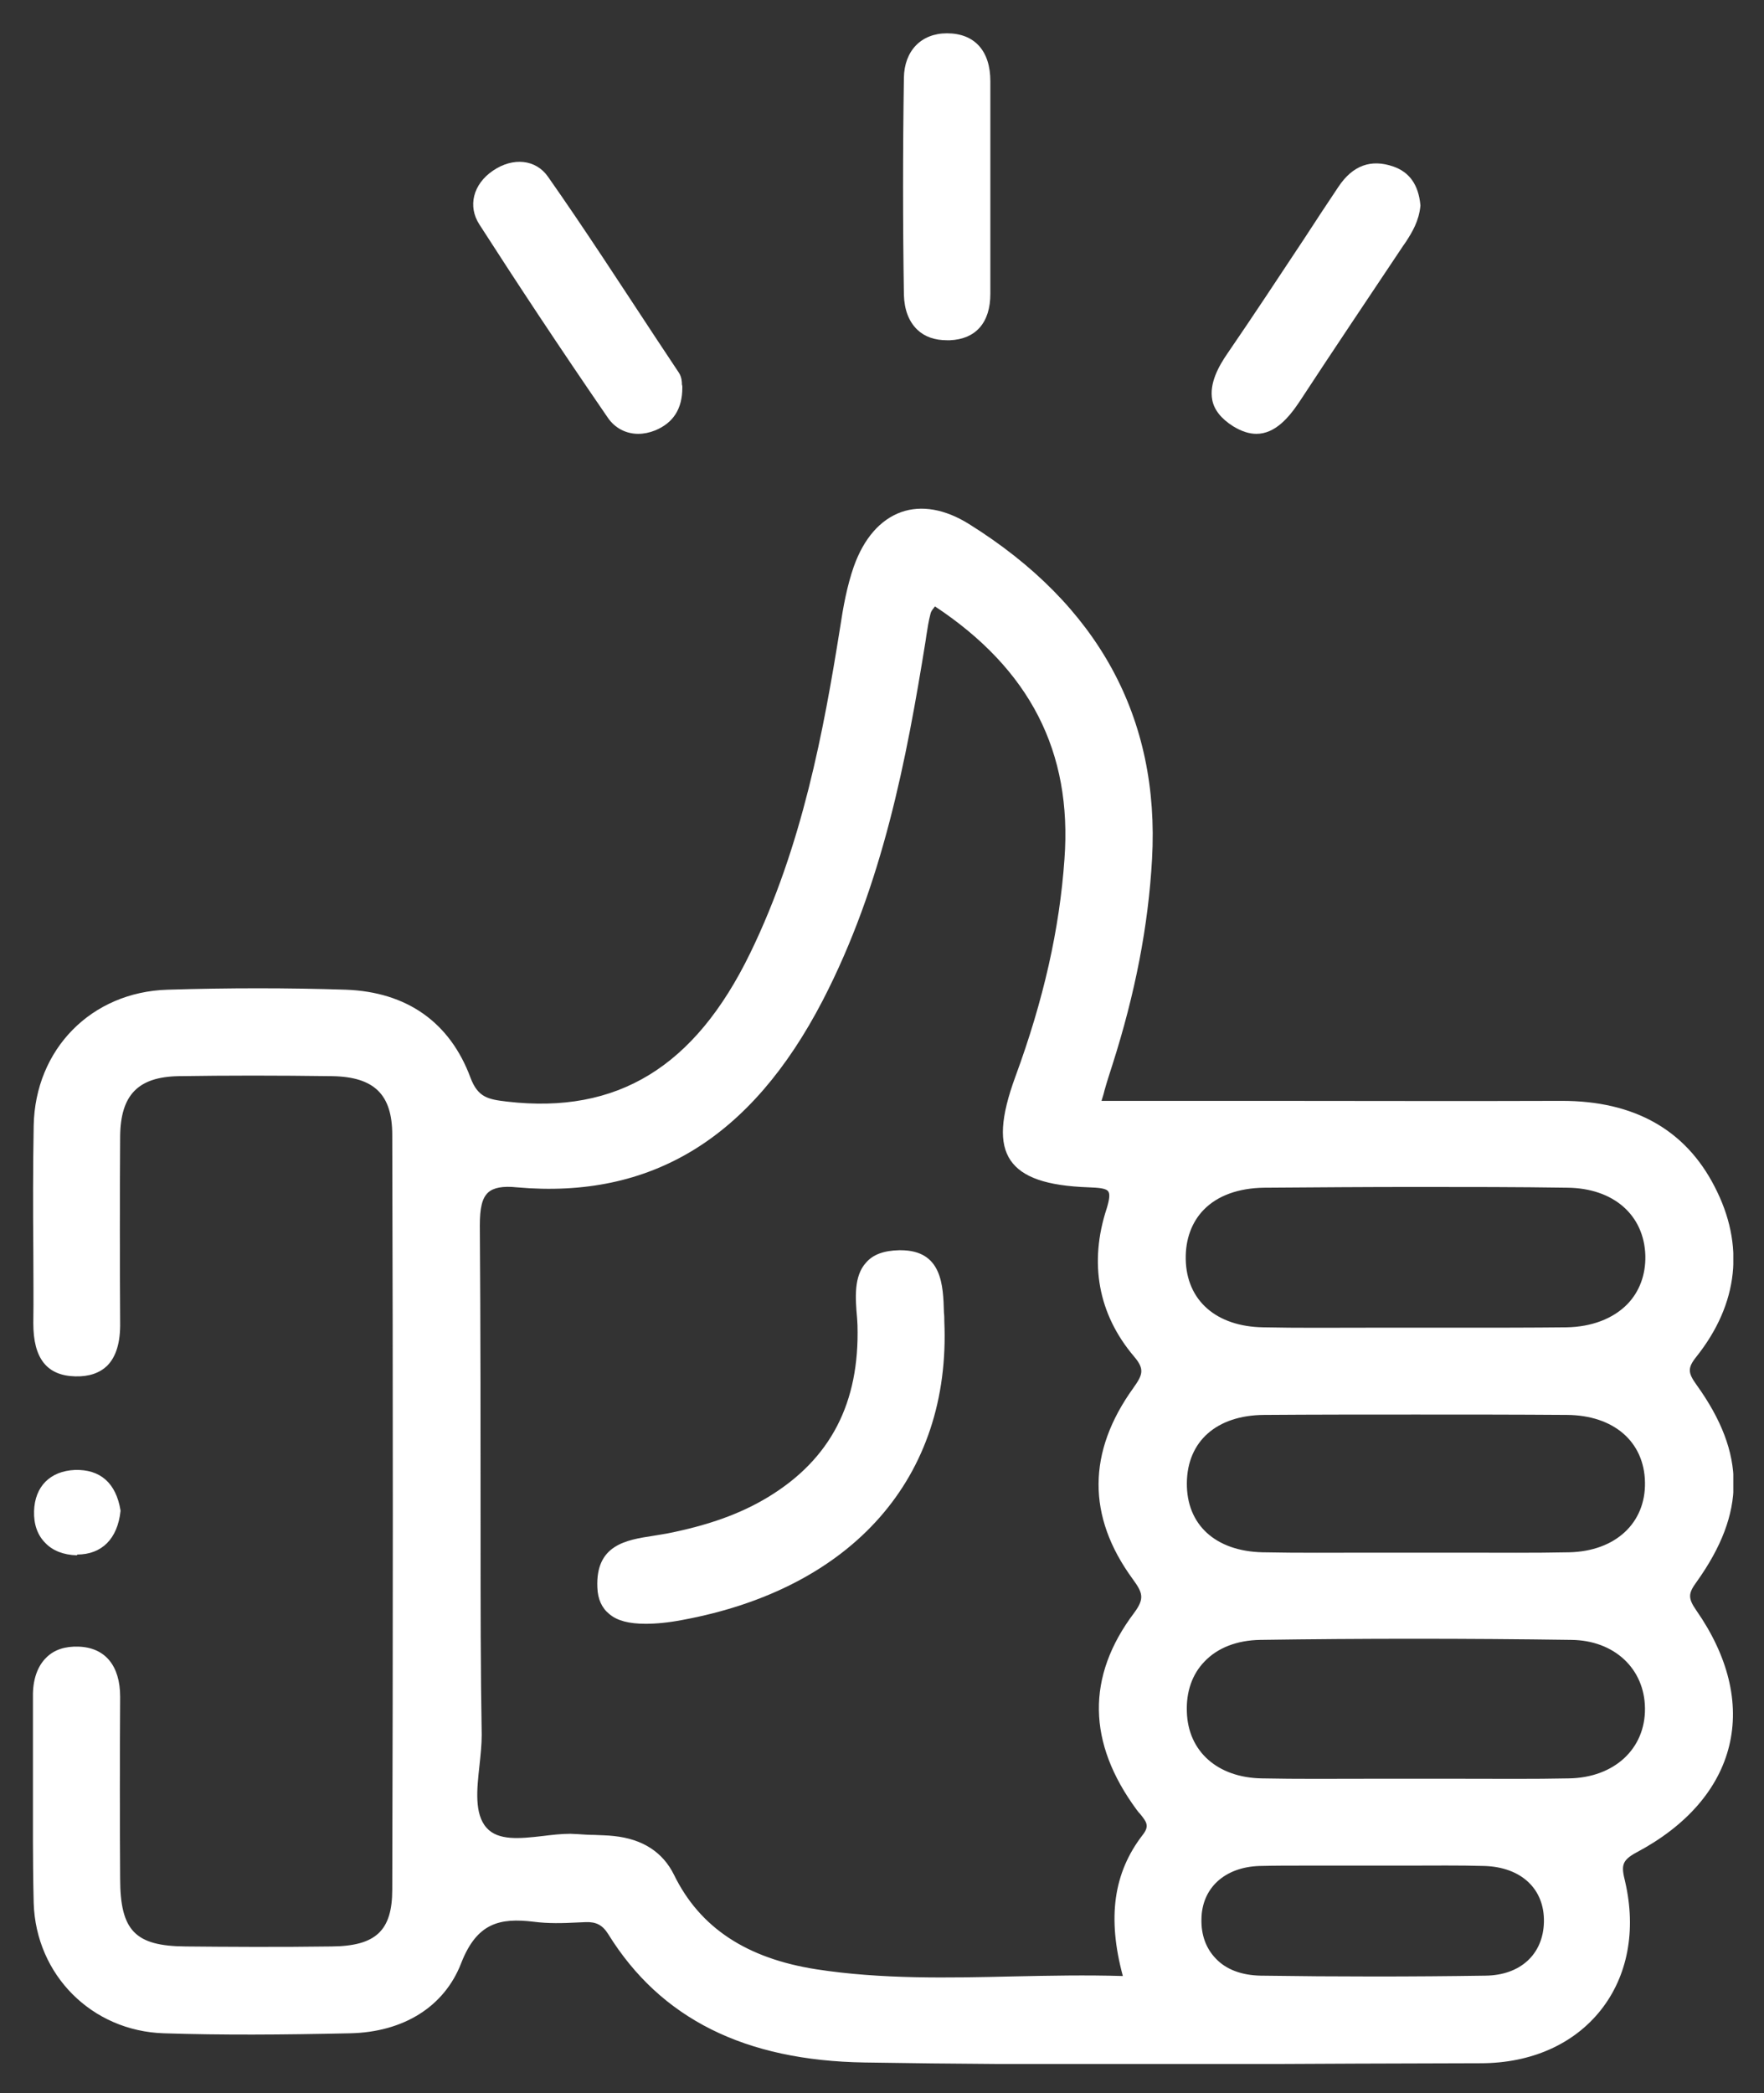
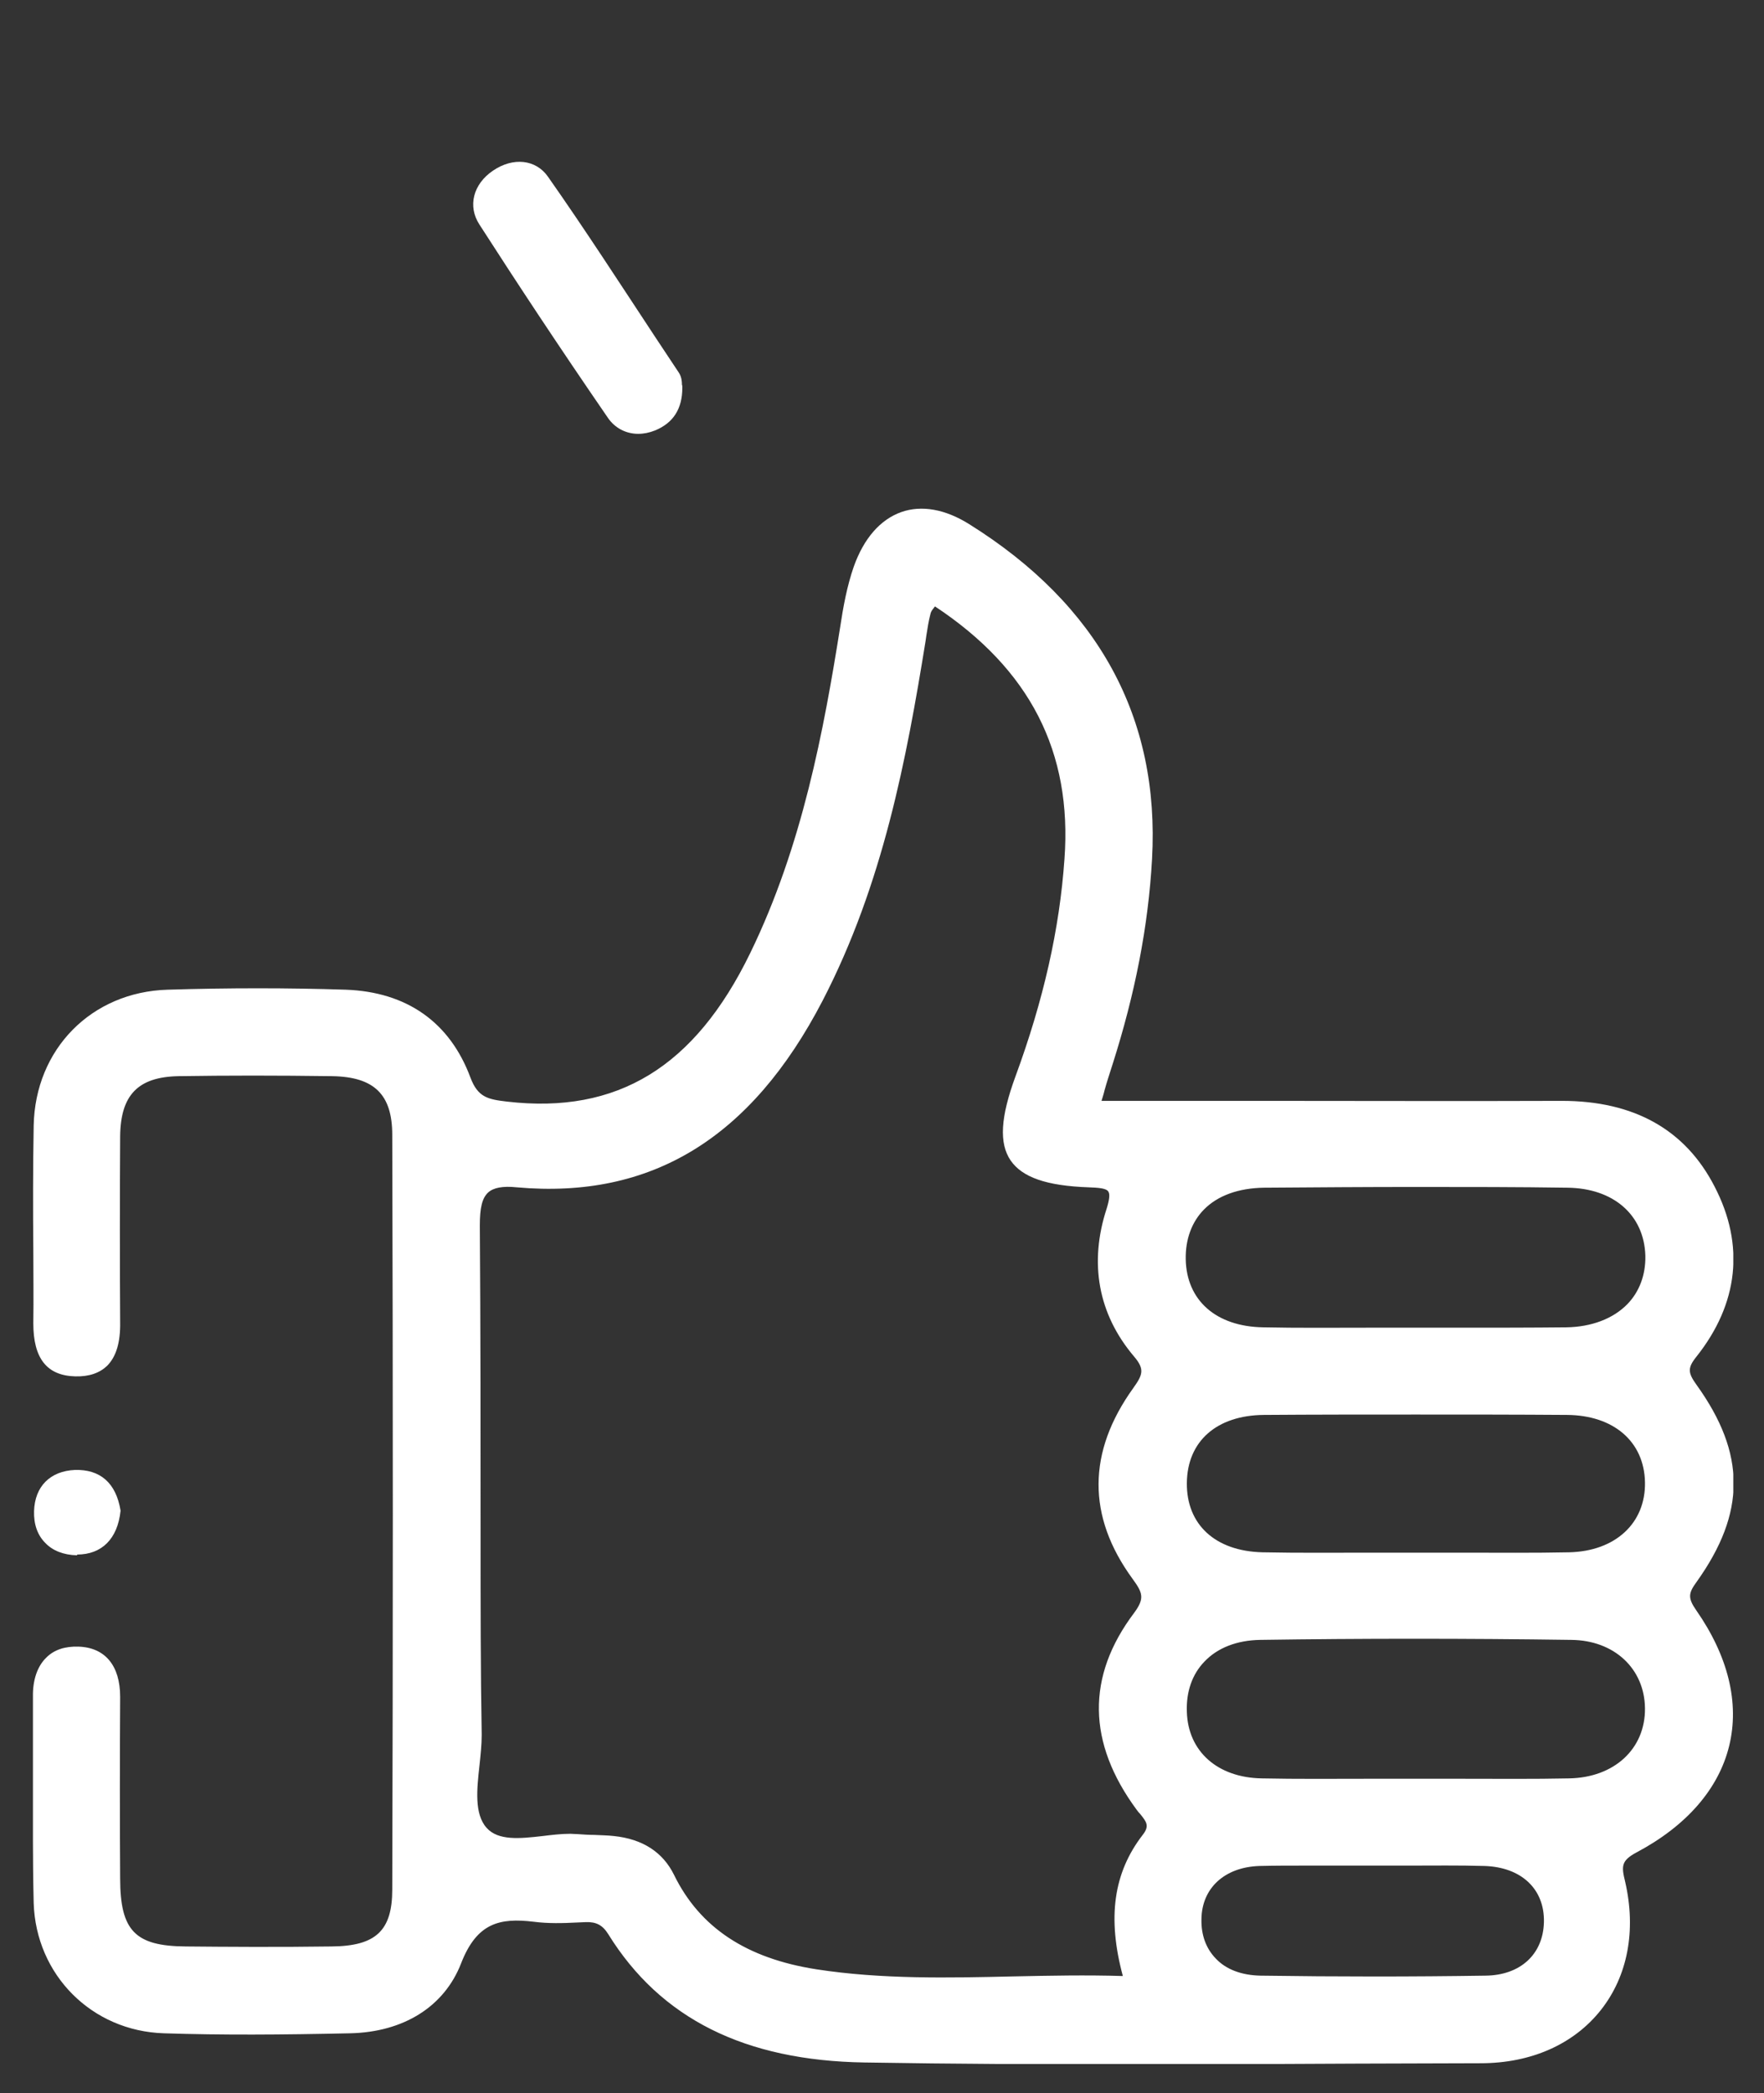
<svg xmlns="http://www.w3.org/2000/svg" xmlns:xlink="http://www.w3.org/1999/xlink" version="1.1" id="Calque_1" x="0px" y="0px" width="471.3px" height="559.2px" viewBox="0 0 471.3 559.2" style="enable-background:new 0 0 471.3 559.2;" xml:space="preserve">
  <rect x="0" y="0" width="471.3" height="559.2" fill="#333333" stroke="none" />
  <style type="text/css">
	.st0{clip-path:url(#SVGID_00000142170782280025817870000014795401113349940916_);fill:#FFFFFF;}
</style>
  <g>
    <defs>
      <rect id="SVGID_1_" x="8.8" y="8.8" width="454.3" height="542.6" />
    </defs>
    <clipPath id="SVGID_00000171705806984888790410000017448969920065129629_">
      <use xlink:href="#SVGID_1_" style="overflow:visible;" />
    </clipPath>
    <path style="clip-path:url(#SVGID_00000171705806984888790410000017448969920065129629_);fill:#FFFFFF;" d="M128.4,410.8   c0-27.3,0-55.6-0.2-83.4c0-4.7,0.6-7.3,2.2-8.8c1.4-1.3,3.9-1.8,7.7-1.4c35.9,3.2,62.6-13.1,81.7-49.9   c16.1-31.1,22.4-64.5,27.5-96.1l0.2-1.4c0.3-1.9,0.6-3.9,1.1-5.8c0.1-0.5,0.4-1,0.9-1.6c0.1-0.1,0.2-0.3,0.3-0.4   c25.4,16.8,36.7,38.9,34.6,67.5c-1.3,18.7-5.6,37.7-13.1,58.1c-4,10.9-4.4,17.8-1.3,22.4c3.1,4.5,9.5,6.8,20.9,7.2   c2.4,0.1,4.6,0.2,5.2,1.1c0.5,0.7,0.3,2.2-0.4,4.5c-4.8,14.6-2.3,28.3,7.3,39.6c2.9,3.4,2.3,4.9-0.2,8.4   c-12.3,17.1-12.4,34.3-0.2,51c2.7,3.7,3.3,5.2,0.4,9.1c-12.8,17-12.5,34.7,0.7,52.6c0.3,0.4,0.6,0.8,1,1.2c1.6,2,2.5,3.1,0.6,5.5   c-7.8,10.1-9.5,22.1-5.3,37.7c-9.8-0.3-19.6-0.1-29.1,0.1c-17.4,0.4-35.4,0.8-52.8-1.9c-18.6-2.9-31.1-11.1-38-25.2   c-3-6.1-8.4-9.6-16.1-10.4c-1.7-0.2-3.5-0.2-5.2-0.3c-1.4,0-2.9-0.1-4.3-0.2c-0.7,0-1.4-0.1-2.1-0.1c-2.4,0-5,0.3-7.4,0.6   c-6.1,0.7-11.9,1.3-15-2.2c-3.3-3.7-2.6-10.3-1.9-16.6c0.3-2.8,0.6-5.6,0.6-8.2C128.4,446,128.4,428.4,128.4,410.8 M337.7,378   c13.4-0.1,26.9-0.1,40.5-0.1c13.5,0,27,0,40.5,0.1c12.4,0.1,20.6,7.1,20.8,18c0.2,10.9-7.9,18.4-20.2,18.7   c-9.5,0.2-19.2,0.1-28.5,0.1c-4.2,0-8.3,0-12.5,0c-4.1,0-8.2,0-12.2,0c-9.4,0-19.2,0.1-28.8-0.1c-12.6-0.3-20.3-7.4-20.2-18.5   C317.2,385,325.1,378.1,337.7,378 M434.8,348.4c-3.8,3.9-9.6,6.1-16.3,6.2c-9.5,0.1-19.2,0.1-28.5,0.1c-8.2,0-16.5,0-24.7,0   c-9.1,0-18.5,0.1-27.8-0.1c-12.6-0.2-20.5-7.2-20.7-18.2c-0.1-5.3,1.6-9.9,4.8-13.2c3.7-3.8,9.3-5.8,16.1-5.9   c13.7-0.1,27.3-0.2,40.7-0.2c13.7,0,27.2,0,40.3,0.2c12.4,0.1,20.6,7.3,20.9,18.2C439.7,340.6,438,345.1,434.8,348.4 M365.7,475.2   c-9.4,0-19.1,0.1-28.6-0.1c-11.8-0.2-19.7-7.2-20-17.8c-0.2-5.3,1.4-10,4.7-13.4c3.5-3.7,8.7-5.7,14.9-5.8   c13.6-0.2,27.3-0.3,41.2-0.3c13.9,0,27.9,0.1,41.9,0.3c11.5,0.1,19.6,7.7,19.7,18.3c0.1,10.8-8.2,18.5-20.3,18.7   c-9.5,0.2-19.2,0.1-28.6,0.1C382.4,475.2,374.1,475.2,365.7,475.2 M336.5,498.5c4-0.1,8-0.1,12-0.1c3.1,0,6.2,0,9.3,0   c3.1,0,6.2,0,9.3,0c3,0,6,0,9,0c6.7,0,13.7-0.1,20.5,0.1c9.8,0.3,16.1,6.1,15.9,15c-0.2,8.6-6.3,14.2-15.6,14.3   c-19.5,0.3-39.7,0.3-60.1,0c-5-0.1-9.2-1.6-12-4.6c-2.6-2.7-3.9-6.3-3.8-10.5C321.1,504.4,327.2,498.8,336.5,498.5 M453.3,422.6   c13.2-18.5,13.2-34.2,0-52.6c-2.3-3.2-2.5-4.5-0.1-7.5c11.3-14.2,13-29.9,4.9-45.5c-7.8-15.2-21.5-22.9-40.8-22.9h-0.1   c-26.7,0.1-53.4,0-80.1,0l-42.8,0c0.3-1,0.6-1.9,0.8-2.8c0.7-2.5,1.4-4.6,2.1-6.8c6.1-19.1,9.6-37.1,10.6-55   c2.1-37.7-14.3-67.9-48.9-89.5c-6.4-4-12.7-5.1-18.1-3.2c-5.6,2-10,7-12.7,14.6c-1.8,5.2-2.8,10.6-3.7,16.6   c-4.3,26.9-10,58-24,86.7c-14.8,30.4-35.5,43-64.9,39.6c-5.1-0.6-7.8-1.1-9.8-6.4c-5.5-14.8-17-22.9-33.3-23.5   c-15.4-0.5-31.4-0.5-47.6,0C24.4,265,9.4,280.3,9,300.7c-0.2,11.1-0.2,22.3-0.1,33.2c0,6.5,0.1,13.1,0,19.6c0,9.4,3.6,14,11.2,14.2   c3.7,0.1,6.5-0.9,8.5-2.8c2.4-2.4,3.6-6.2,3.5-11.7c-0.1-16.2-0.1-32.9,0-49.6c0.1-11.1,4.8-15.9,15.6-16.1   c12.9-0.2,26.3-0.2,41.1,0c11.2,0.2,16,4.9,16,15.7c0.2,68,0.2,135.8,0,201.6c0,11-4.4,15.1-16.2,15.2c-14.2,0.2-28.3,0.1-39,0   c-13.5-0.1-17.5-4.2-17.5-18.2c-0.1-15.4-0.1-31.8,0-48.5c0-8.3-4-13.2-11.2-13.4c-3.5-0.1-6.4,0.8-8.5,2.9   c-2.4,2.3-3.7,6-3.6,10.6c0,6,0,11.9,0,17.9C8.8,483.4,8.7,496,9,508.4c0.6,19.2,15.5,34.2,34.8,34.8c15.6,0.5,31.2,0.4,49.7,0   c14.3-0.3,25.2-7.1,29.7-18.7c4.2-10.8,10.3-12.2,19.4-11.1c3.8,0.5,7.8,0.4,11.6,0.2l2.3-0.1c2.8-0.1,4.5,0.8,6,3.2   c14,22.6,36.5,33.8,68.5,34.3c23.9,0.4,48.1,0.5,72.1,0.5c19.9,0,39.8-0.1,59.3-0.2c11.1,0,22.1-0.1,33.2-0.1   c13.5,0,24.9-5.1,32.1-14.2c7.2-9.1,9.5-21.3,6.5-34.3c-1-4.1-1.1-5.6,3-7.8c13.4-7.1,22-17,24.8-28.5c2.8-11.5-0.3-24-8.8-36.2   C450.9,426.9,451.1,425.6,453.3,422.6" />
    <path style="clip-path:url(#SVGID_00000171705806984888790410000017448969920065129629_);fill:#FFFFFF;" d="M162.4,111.6   c1.9,2.8,4.9,4.3,8.1,4.3c1.5,0,3-0.3,4.5-0.9c4.9-2,7.3-5.8,7.3-11.4l0-0.2c0-0.2,0-0.4-0.1-0.6c0-0.9-0.1-2.1-0.8-3.2l-6.3-9.5   c-9.3-14.1-18.8-28.8-28.7-42.9c-3.2-4.6-9.3-5.3-14.7-1.6c-5.3,3.6-6.8,9.5-3.6,14.4C138.2,75.7,149,92.1,162.4,111.6" />
-     <path style="clip-path:url(#SVGID_00000171705806984888790410000017448969920065129629_);fill:#FFFFFF;" d="M245.1,88.1   c2,1.9,4.7,2.8,7.9,2.8c0.3,0,0.5,0,0.8,0c6.9-0.3,10.8-4.7,10.8-12.4c0-6.1,0-12.2,0-18.2V50.1v-5c0-7.8,0-15.6,0-23.4   c0-8.1-4.2-12.8-11.6-12.8h0c-6.9,0-11.4,4.7-11.5,11.9c-0.3,19.3-0.3,38.8,0,57.9C241.6,82.7,242.8,85.9,245.1,88.1" />
-     <path style="clip-path:url(#SVGID_00000171705806984888790410000017448969920065129629_);fill:#FFFFFF;" d="M329.5,113.9   c2.3,1.4,4.3,2,6.2,2c5,0,8.7-4.4,11.5-8.6c9.1-13.9,18.4-27.7,27.6-41.5l0.9-1.3c1.6-2.5,3.4-5.4,3.8-9.5v-0.1l0-0.1   c-0.5-5.4-2.9-8.8-7.2-10.3c-6-2.1-10.9-0.3-14.7,5.4c-3.1,4.6-6.1,9.2-9.1,13.8c-6.7,10.1-13.6,20.6-20.6,30.8   c-2.2,3.2-4.9,7.9-4,12.4C324.4,109.5,326.3,111.9,329.5,113.9" />
    <path style="clip-path:url(#SVGID_00000171705806984888790410000017448969920065129629_);fill:#FFFFFF;" d="M20.6,415.3   c6.6,0,10.8-4.2,11.6-11.6l0-0.1l0-0.1c-1.2-7.3-5.4-11-12.2-10.8c-6.6,0.3-10.7,4.4-10.9,11c-0.1,3.5,0.9,6.4,3,8.5   c2,2.1,4.9,3.2,8.4,3.3H20.6z" />
-     <path style="clip-path:url(#SVGID_00000171705806984888790410000017448969920065129629_);fill:#FFFFFF;" d="M172.5,433.8   c2.8,0,6-0.3,9.7-1c45.7-8.4,71.9-38.2,70.1-79.8c0-0.7,0-1.5-0.1-2.3c-0.2-7.4-0.5-16.7-11.6-16.7c-0.1,0-0.3,0-0.4,0   c-4,0.1-6.9,1.1-8.8,3.3c-3.3,3.6-2.9,9.4-2.4,14.9l0.1,1.8c0.6,20.8-7.2,35.8-23.8,45.9c-7.4,4.5-16,7.6-27.2,9.8   c-1.2,0.2-2.4,0.4-3.6,0.6c-7.2,1.1-15.4,2.4-14.9,13.8c0.1,3.1,1.2,5.5,3.2,7.1C164.9,433,168.1,433.8,172.5,433.8" />
  </g>
</svg>